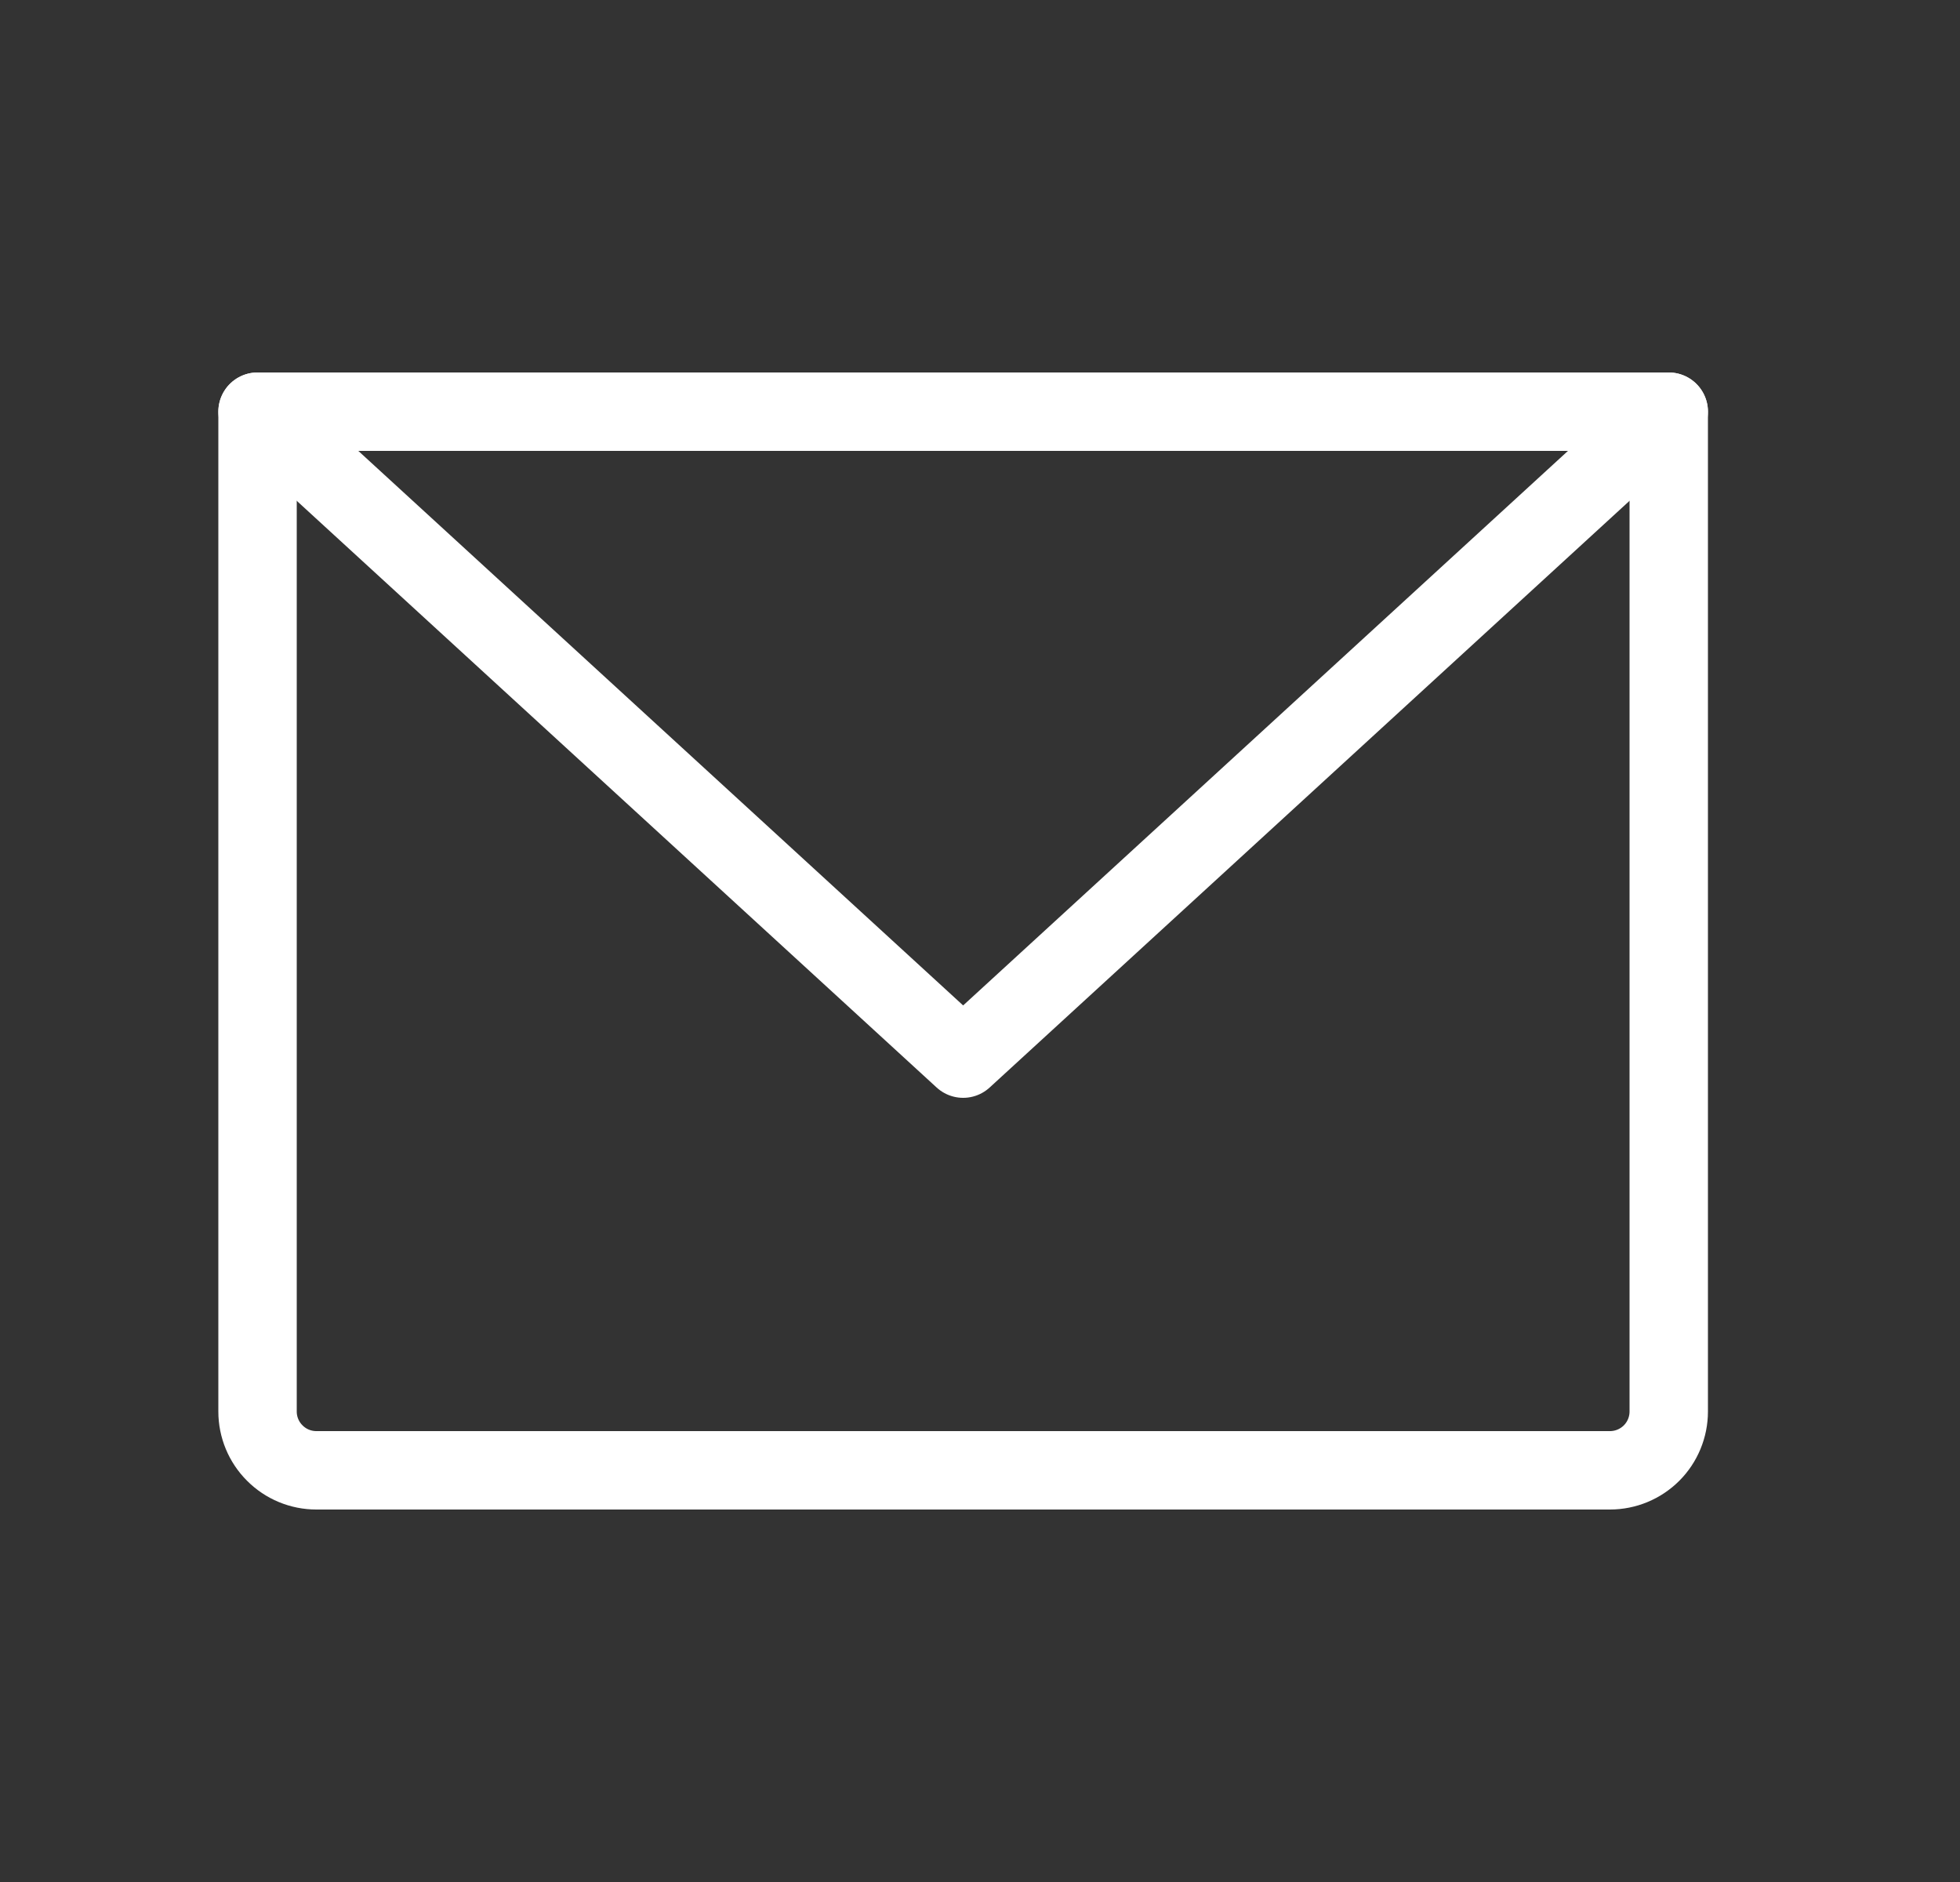
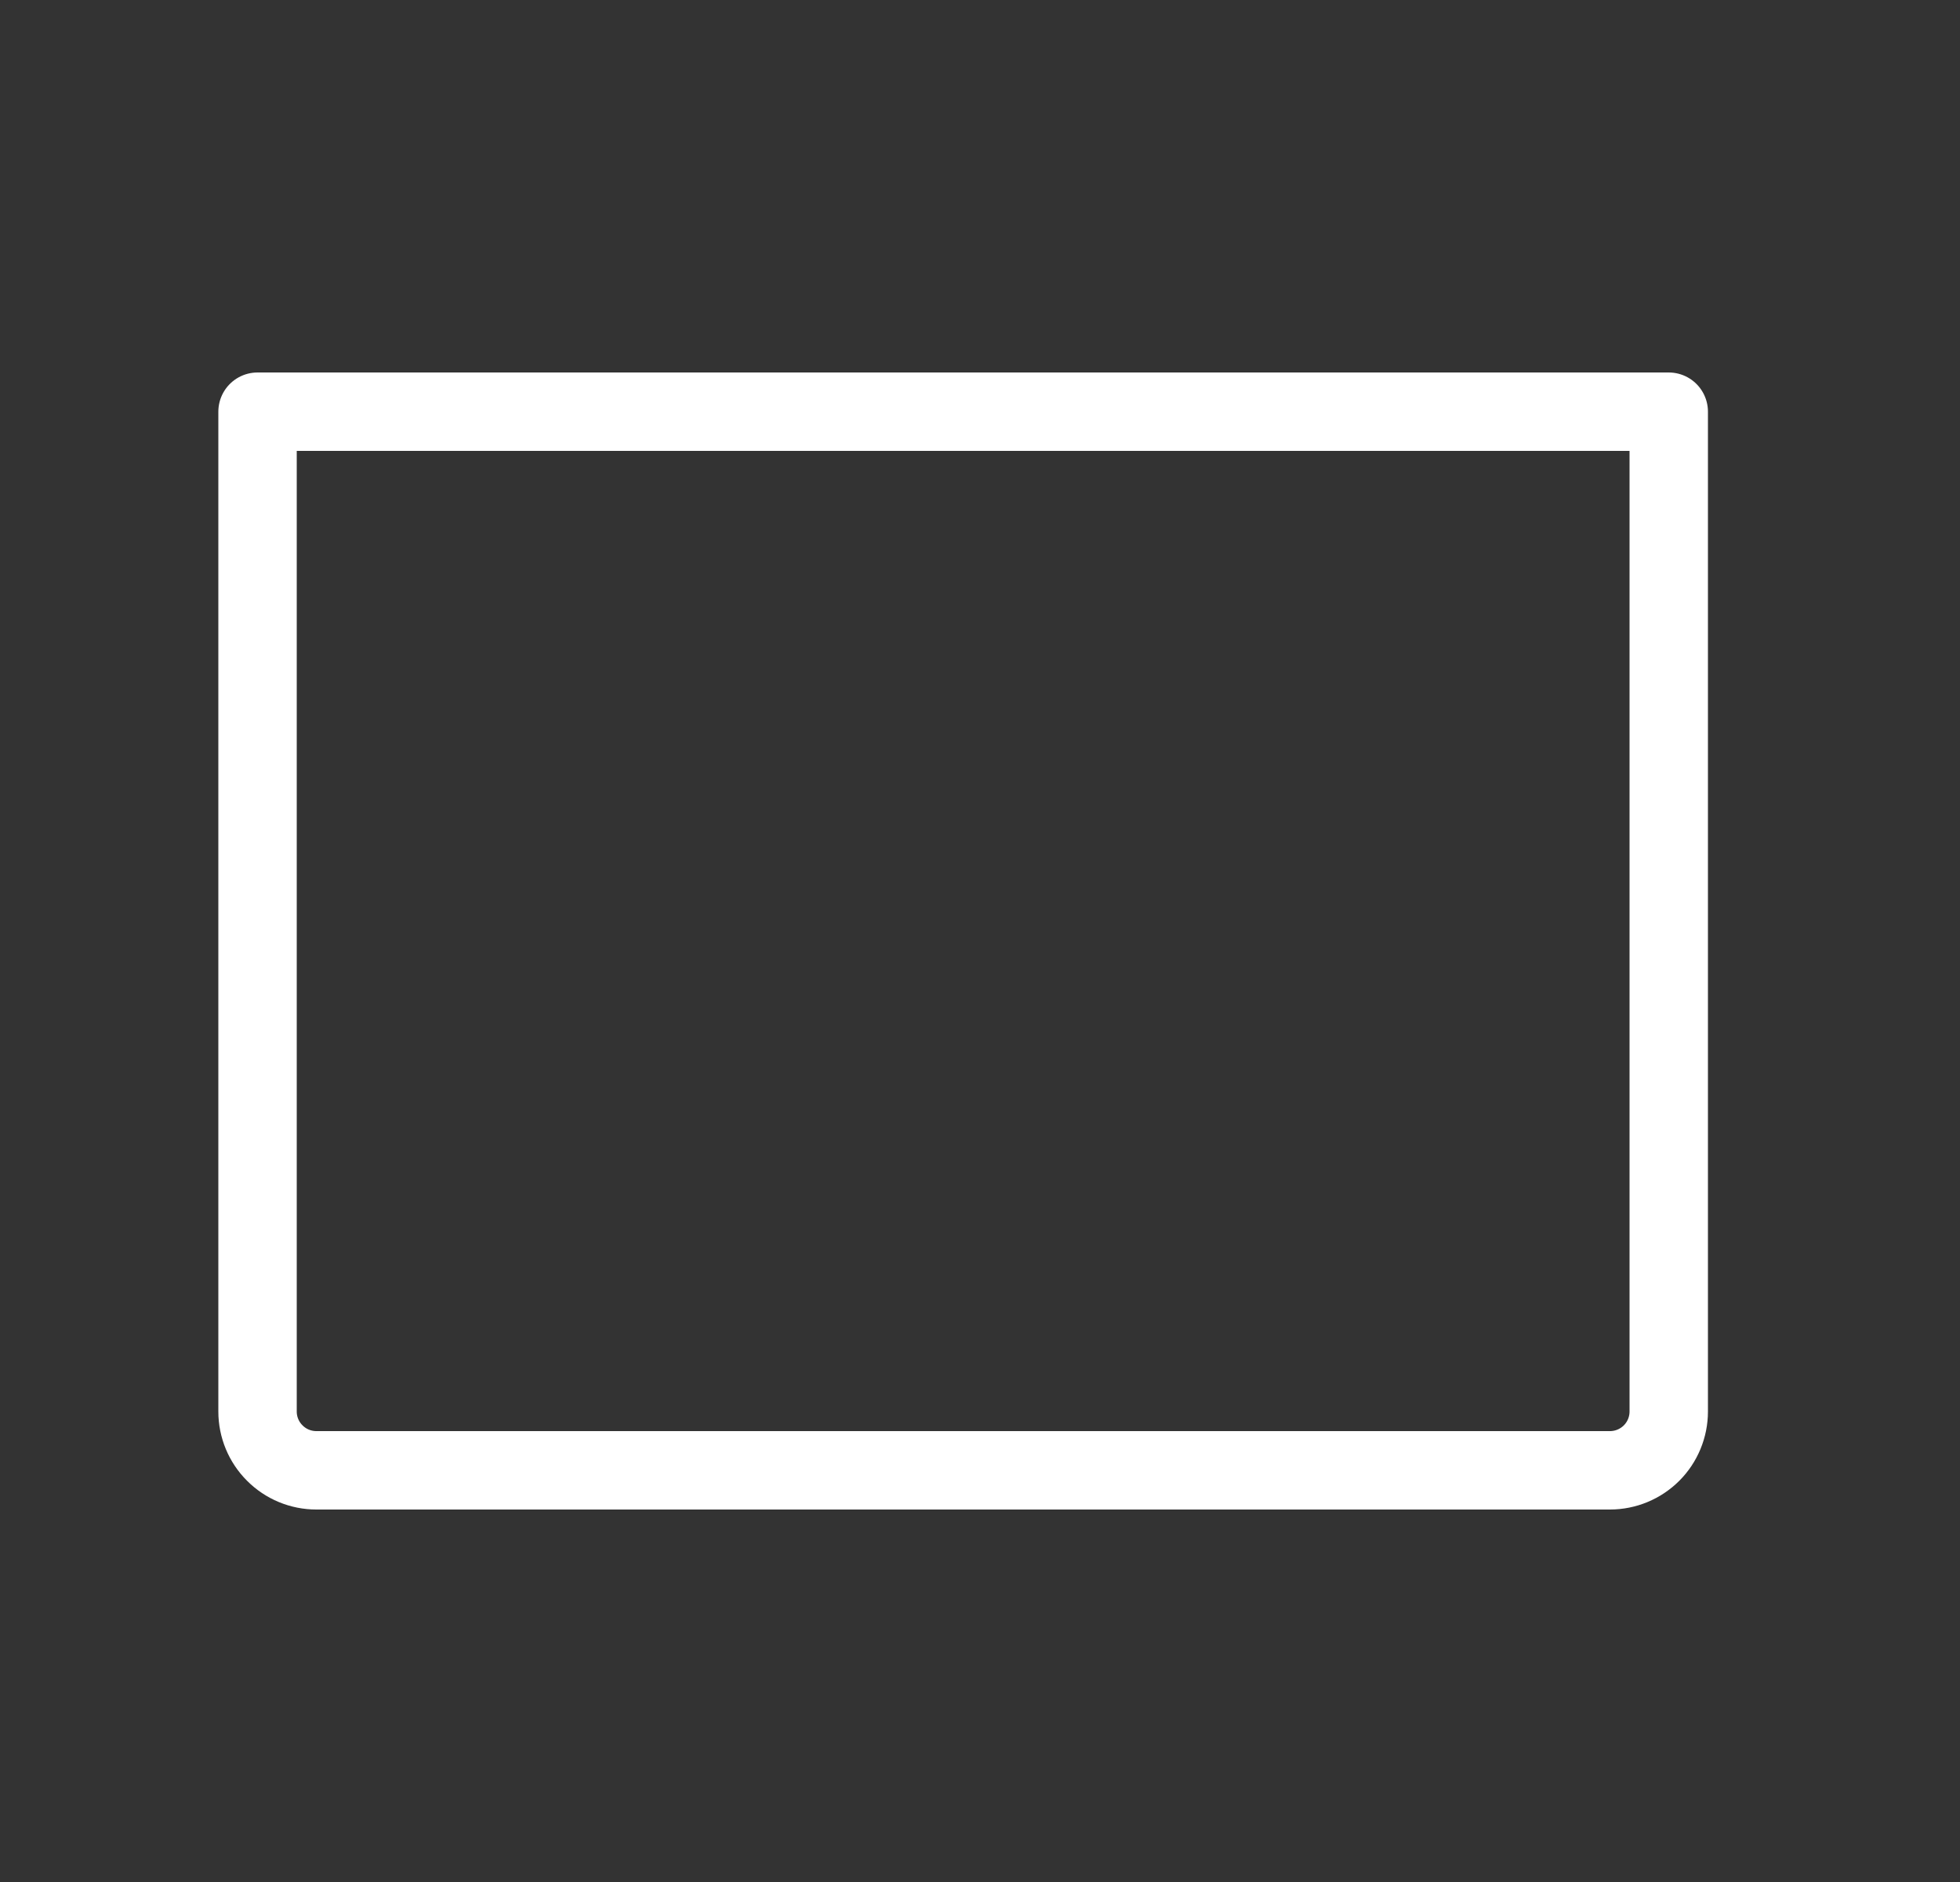
<svg xmlns="http://www.w3.org/2000/svg" width="25" height="24" viewBox="0 0 25 24" fill="none">
  <rect x="0" y="0" width="25" height="24" fill="#333333" stroke="none" />
  <path d="M3.285 5.25H21.285V18C21.285 18.199 21.206 18.39 21.066 18.53C20.925 18.671 20.734 18.75 20.535 18.75H4.035C3.836 18.75 3.645 18.671 3.505 18.53C3.364 18.39 3.285 18.199 3.285 18V5.25Z" stroke="white" stroke-linecap="round" stroke-linejoin="round" />
-   <path d="M21.285 5.25L12.285 13.5L3.285 5.25" stroke="white" stroke-linecap="round" stroke-linejoin="round" />
</svg>